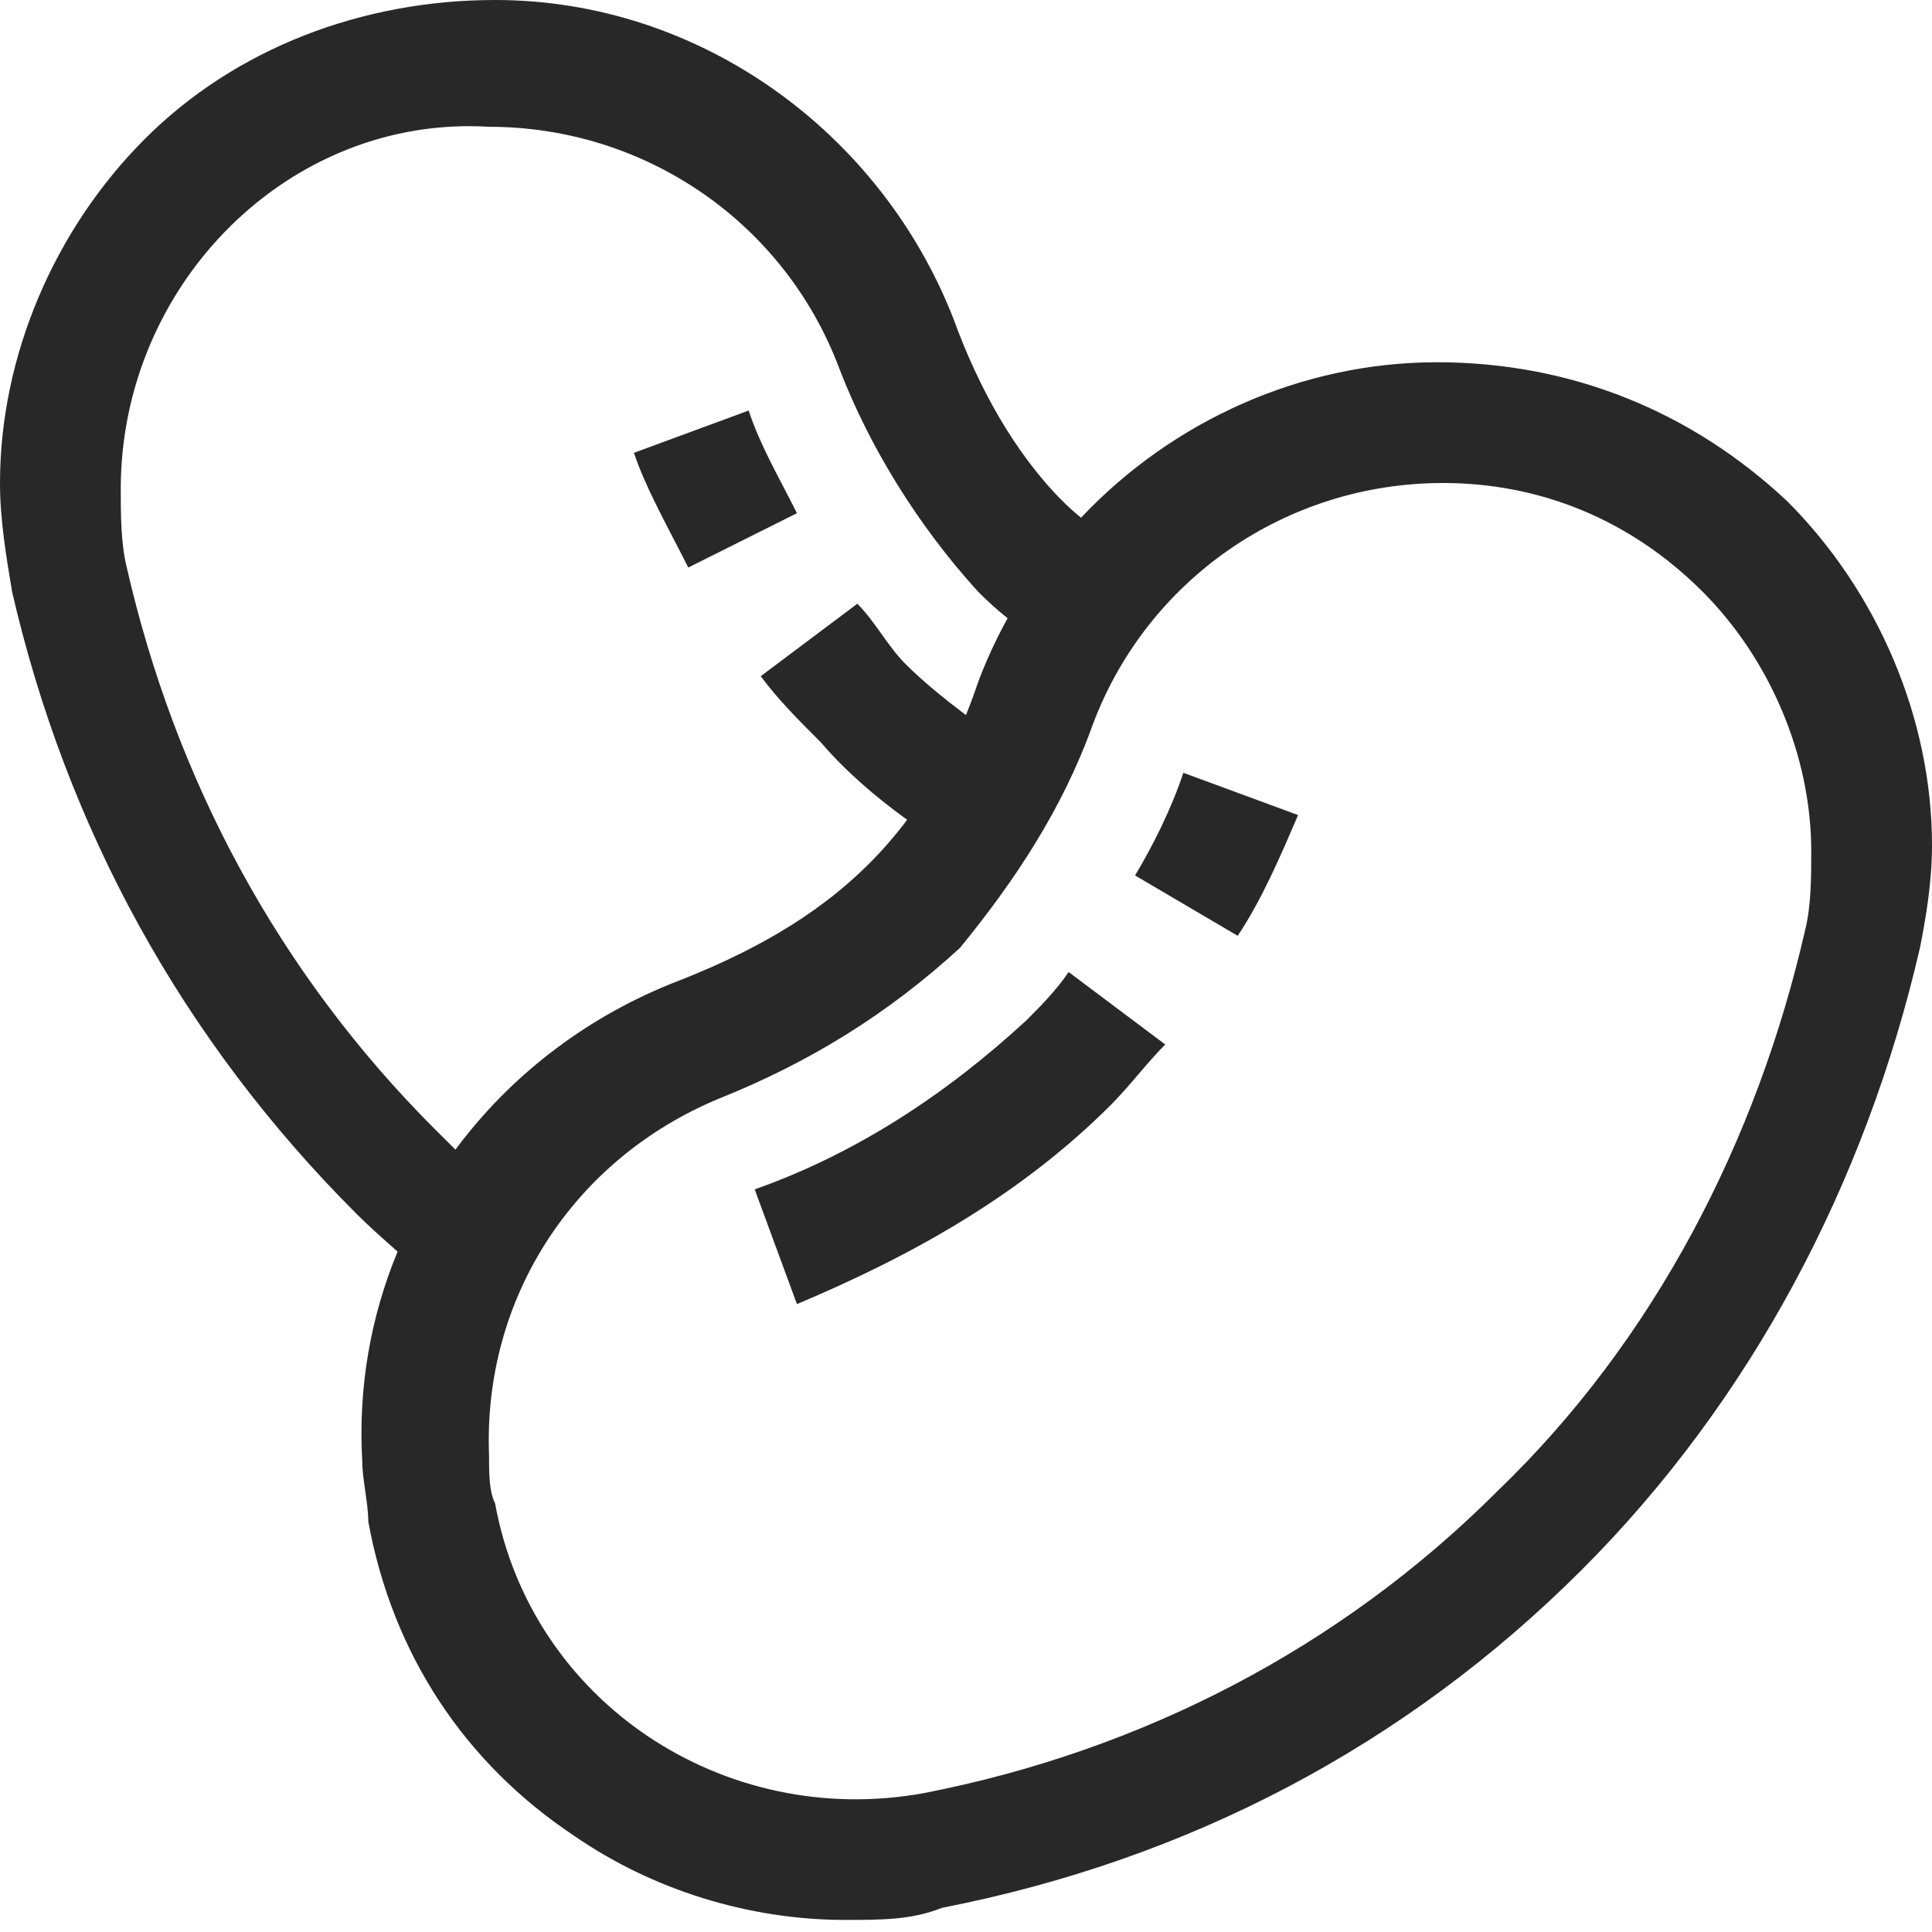
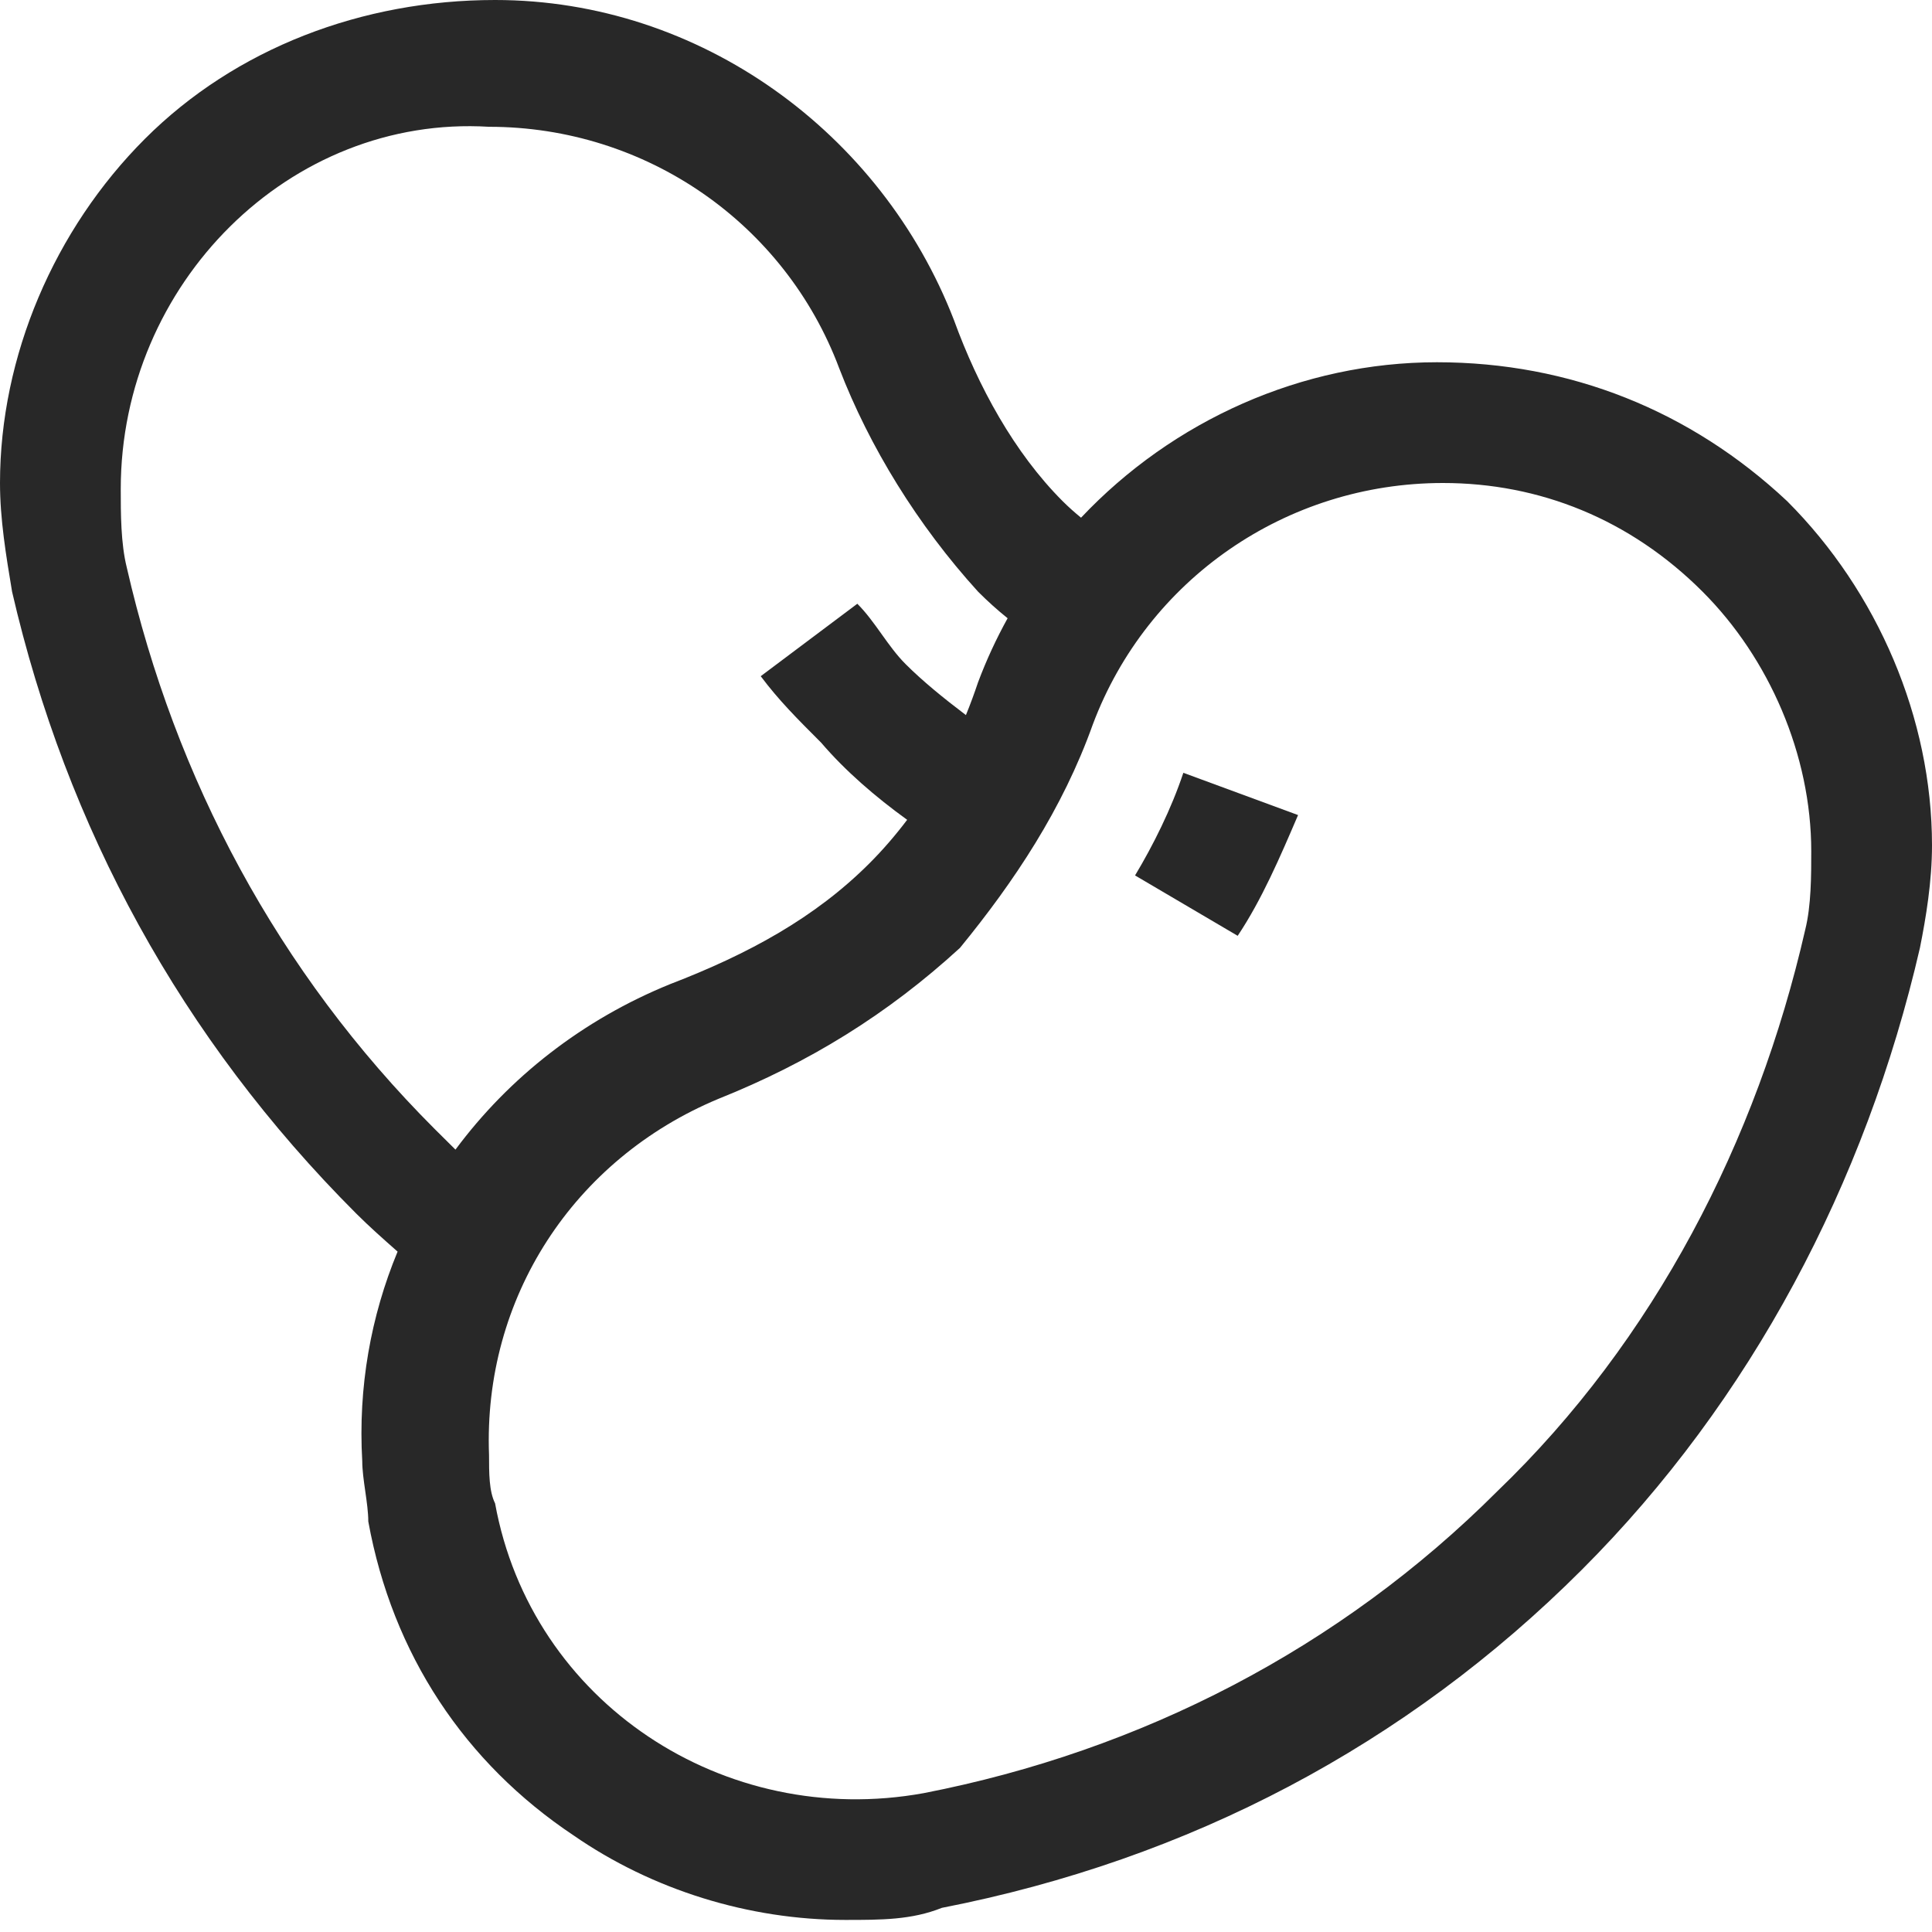
<svg xmlns="http://www.w3.org/2000/svg" width="24px" height="24px" viewBox="0 0 24 24" version="1.1">
  <title>4503F3F3-F6EF-498C-B234-860C7705F449</title>
  <desc>Created with sketchtool.</desc>
  <g id="UX---Wireframes" stroke="none" stroke-width="1" fill="none" fill-rule="evenodd">
    <g id="Shop_Categories_Design" transform="translate(-86, -627)" fill="#282828" fill-rule="nonzero">
      <g id="Categories" transform="translate(66, 591)">
        <g id="Beans" transform="translate(20, 36)">
          <path d="M22.2,6.225 C21,5.1 19.5,4.5 17.85,4.5 C16.176,4.5 14.571,5.221 13.429,6.431 C13.351,6.367 13.275,6.3 13.2,6.225 C12.6,5.625 12.15,4.8 11.85,3.975 C10.95,1.65 8.7,-4.61852778e-14 6.15,-4.61852778e-14 C4.5,-4.61852778e-14 2.925,0.6 1.8,1.725 C0.675,2.85 0,4.425 0,6 C0,6.45 0.075,6.9 0.15,7.35 C0.825,10.275 2.25,12.9 4.425,15.075 C4.583,15.233 4.761,15.391 4.939,15.548 C4.607,16.349 4.447,17.231 4.5,18.15 C4.5,18.375 4.575,18.675 4.575,18.9 C4.875,20.55 5.775,21.9 7.125,22.8 C8.1,23.475 9.3,23.85 10.5,23.85 C10.95,23.85 11.325,23.85 11.7,23.7 C14.775,23.1 17.475,21.675 19.65,19.5 C21.75,17.4 23.175,14.7 23.85,11.775 C23.925,11.4 24,10.95 24,10.5 C24,8.925 23.325,7.35 22.2,6.225 Z M5.4,14.025 C3.45,12.075 2.175,9.675 1.575,7.05 C1.5,6.75 1.5,6.375 1.5,6.075 C1.5,3.525 3.6,1.425 6.075,1.575 C8.025,1.575 9.75,2.775 10.425,4.575 C10.8,5.55 11.4,6.525 12.15,7.35 C12.271,7.471 12.391,7.579 12.517,7.68 C12.377,7.933 12.254,8.198 12.15,8.475 C12.103,8.615 12.053,8.751 11.999,8.883 C11.72,8.672 11.461,8.461 11.25,8.25 C11.025,8.025 10.875,7.725 10.65,7.5 L9.45,8.4 C9.675,8.7 9.9,8.925 10.2,9.225 C10.503,9.579 10.875,9.899 11.269,10.184 C11.124,10.376 10.968,10.557 10.8,10.725 C10.125,11.4 9.3,11.85 8.325,12.225 C7.239,12.666 6.323,13.384 5.658,14.281 C5.572,14.197 5.486,14.111 5.4,14.025 Z M22.425,11.55 C21.825,14.175 20.55,16.65 18.6,18.525 C16.65,20.475 14.175,21.75 11.475,22.275 C9,22.725 6.6,21.15 6.15,18.675 C6.075,18.525 6.075,18.3 6.075,18.075 C6,16.125 7.125,14.4 8.925,13.65 C10.05,13.2 11.025,12.6 11.925,11.775 C12.6,10.95 13.2,10.05 13.575,9 C14.25,7.2 15.975,6 17.925,6 C19.125,6 20.25,6.45 21.15,7.35 C21.975,8.175 22.5,9.375 22.5,10.575 C22.5,10.875 22.5,11.25 22.425,11.55 Z" id="Shape" />
-           <path d="M12.75,12.675 C11.775,13.575 10.65,14.325 9.375,14.775 L9.9,16.2 C11.325,15.6 12.675,14.85 13.8,13.725 C14.025,13.5 14.25,13.2 14.475,12.975 L13.275,12.075 C13.125,12.3 12.9,12.525 12.75,12.675 Z" id="Path" />
          <path d="M14.1,10.875 L15.375,11.625 C15.675,11.175 15.9,10.65 16.125,10.125 L14.7,9.6 C14.55,10.05 14.325,10.5 14.1,10.875 Z" id="Path" />
-           <path d="M9.9,6.375 C9.675,5.925 9.45,5.55 9.3,5.1 L7.875,5.625 C8.025,6.075 8.325,6.6 8.55,7.05 L9.9,6.375 Z" id="Path" />
        </g>
      </g>
    </g>
  </g>
</svg>